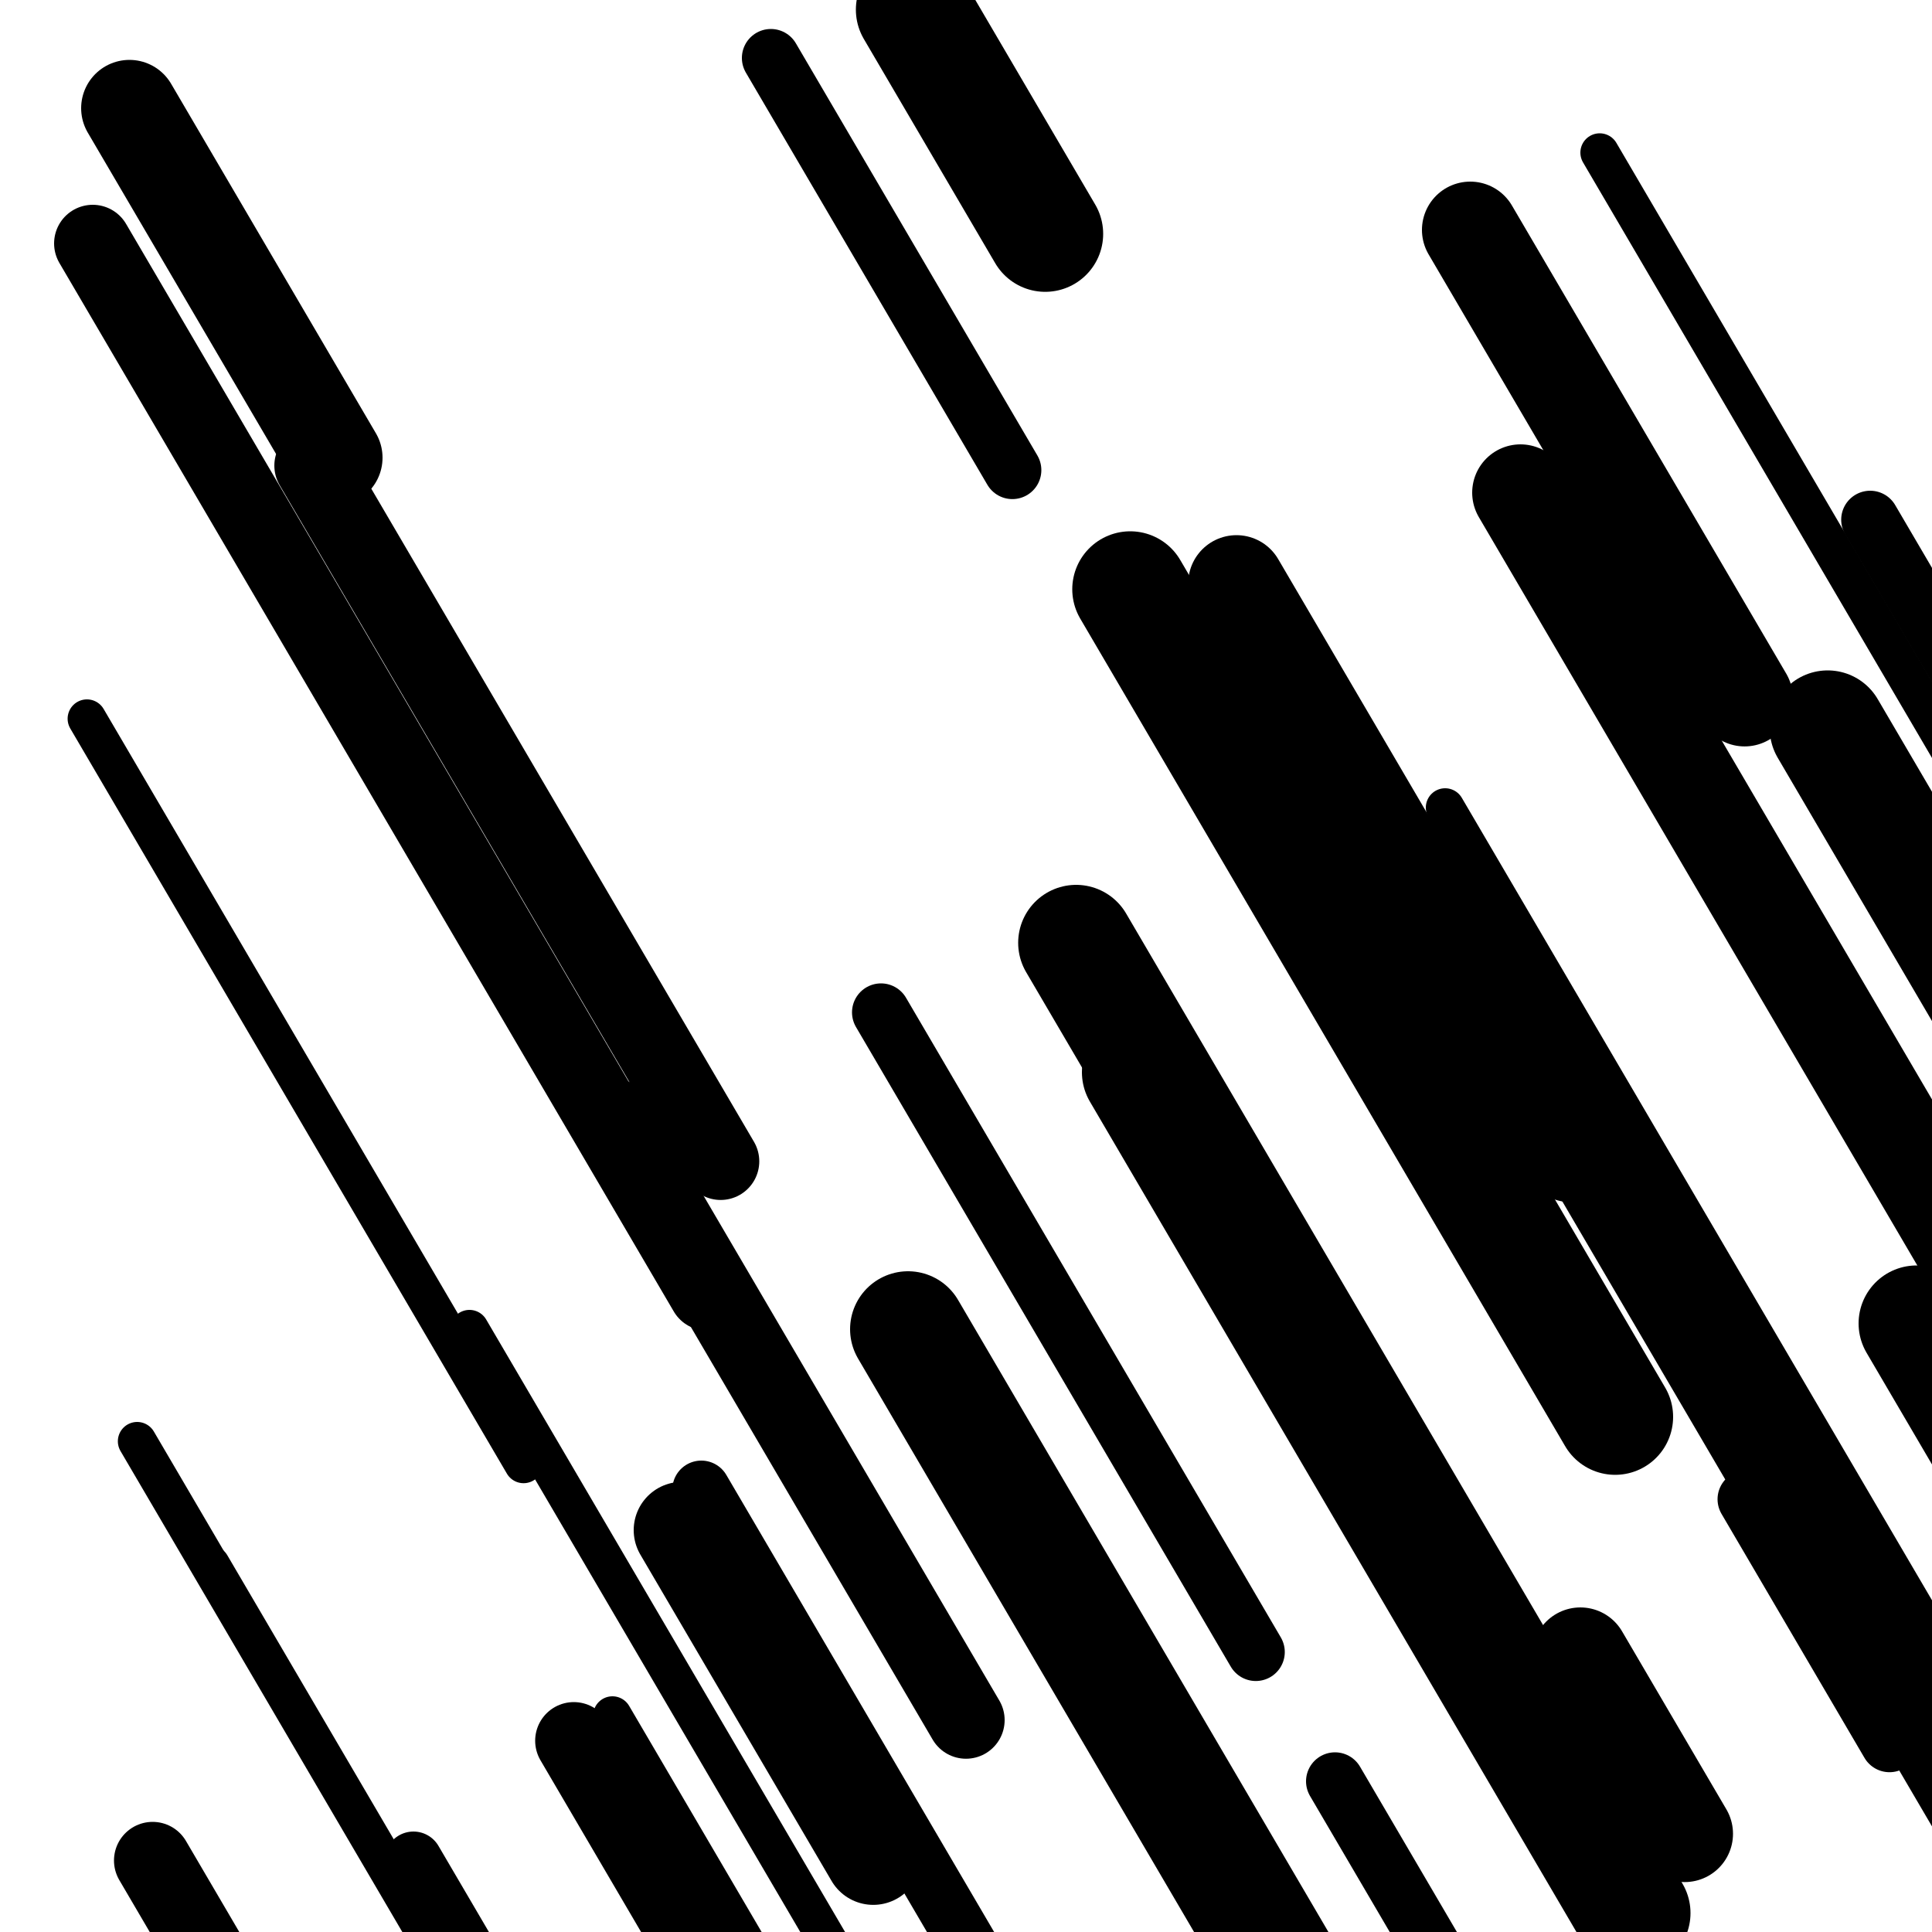
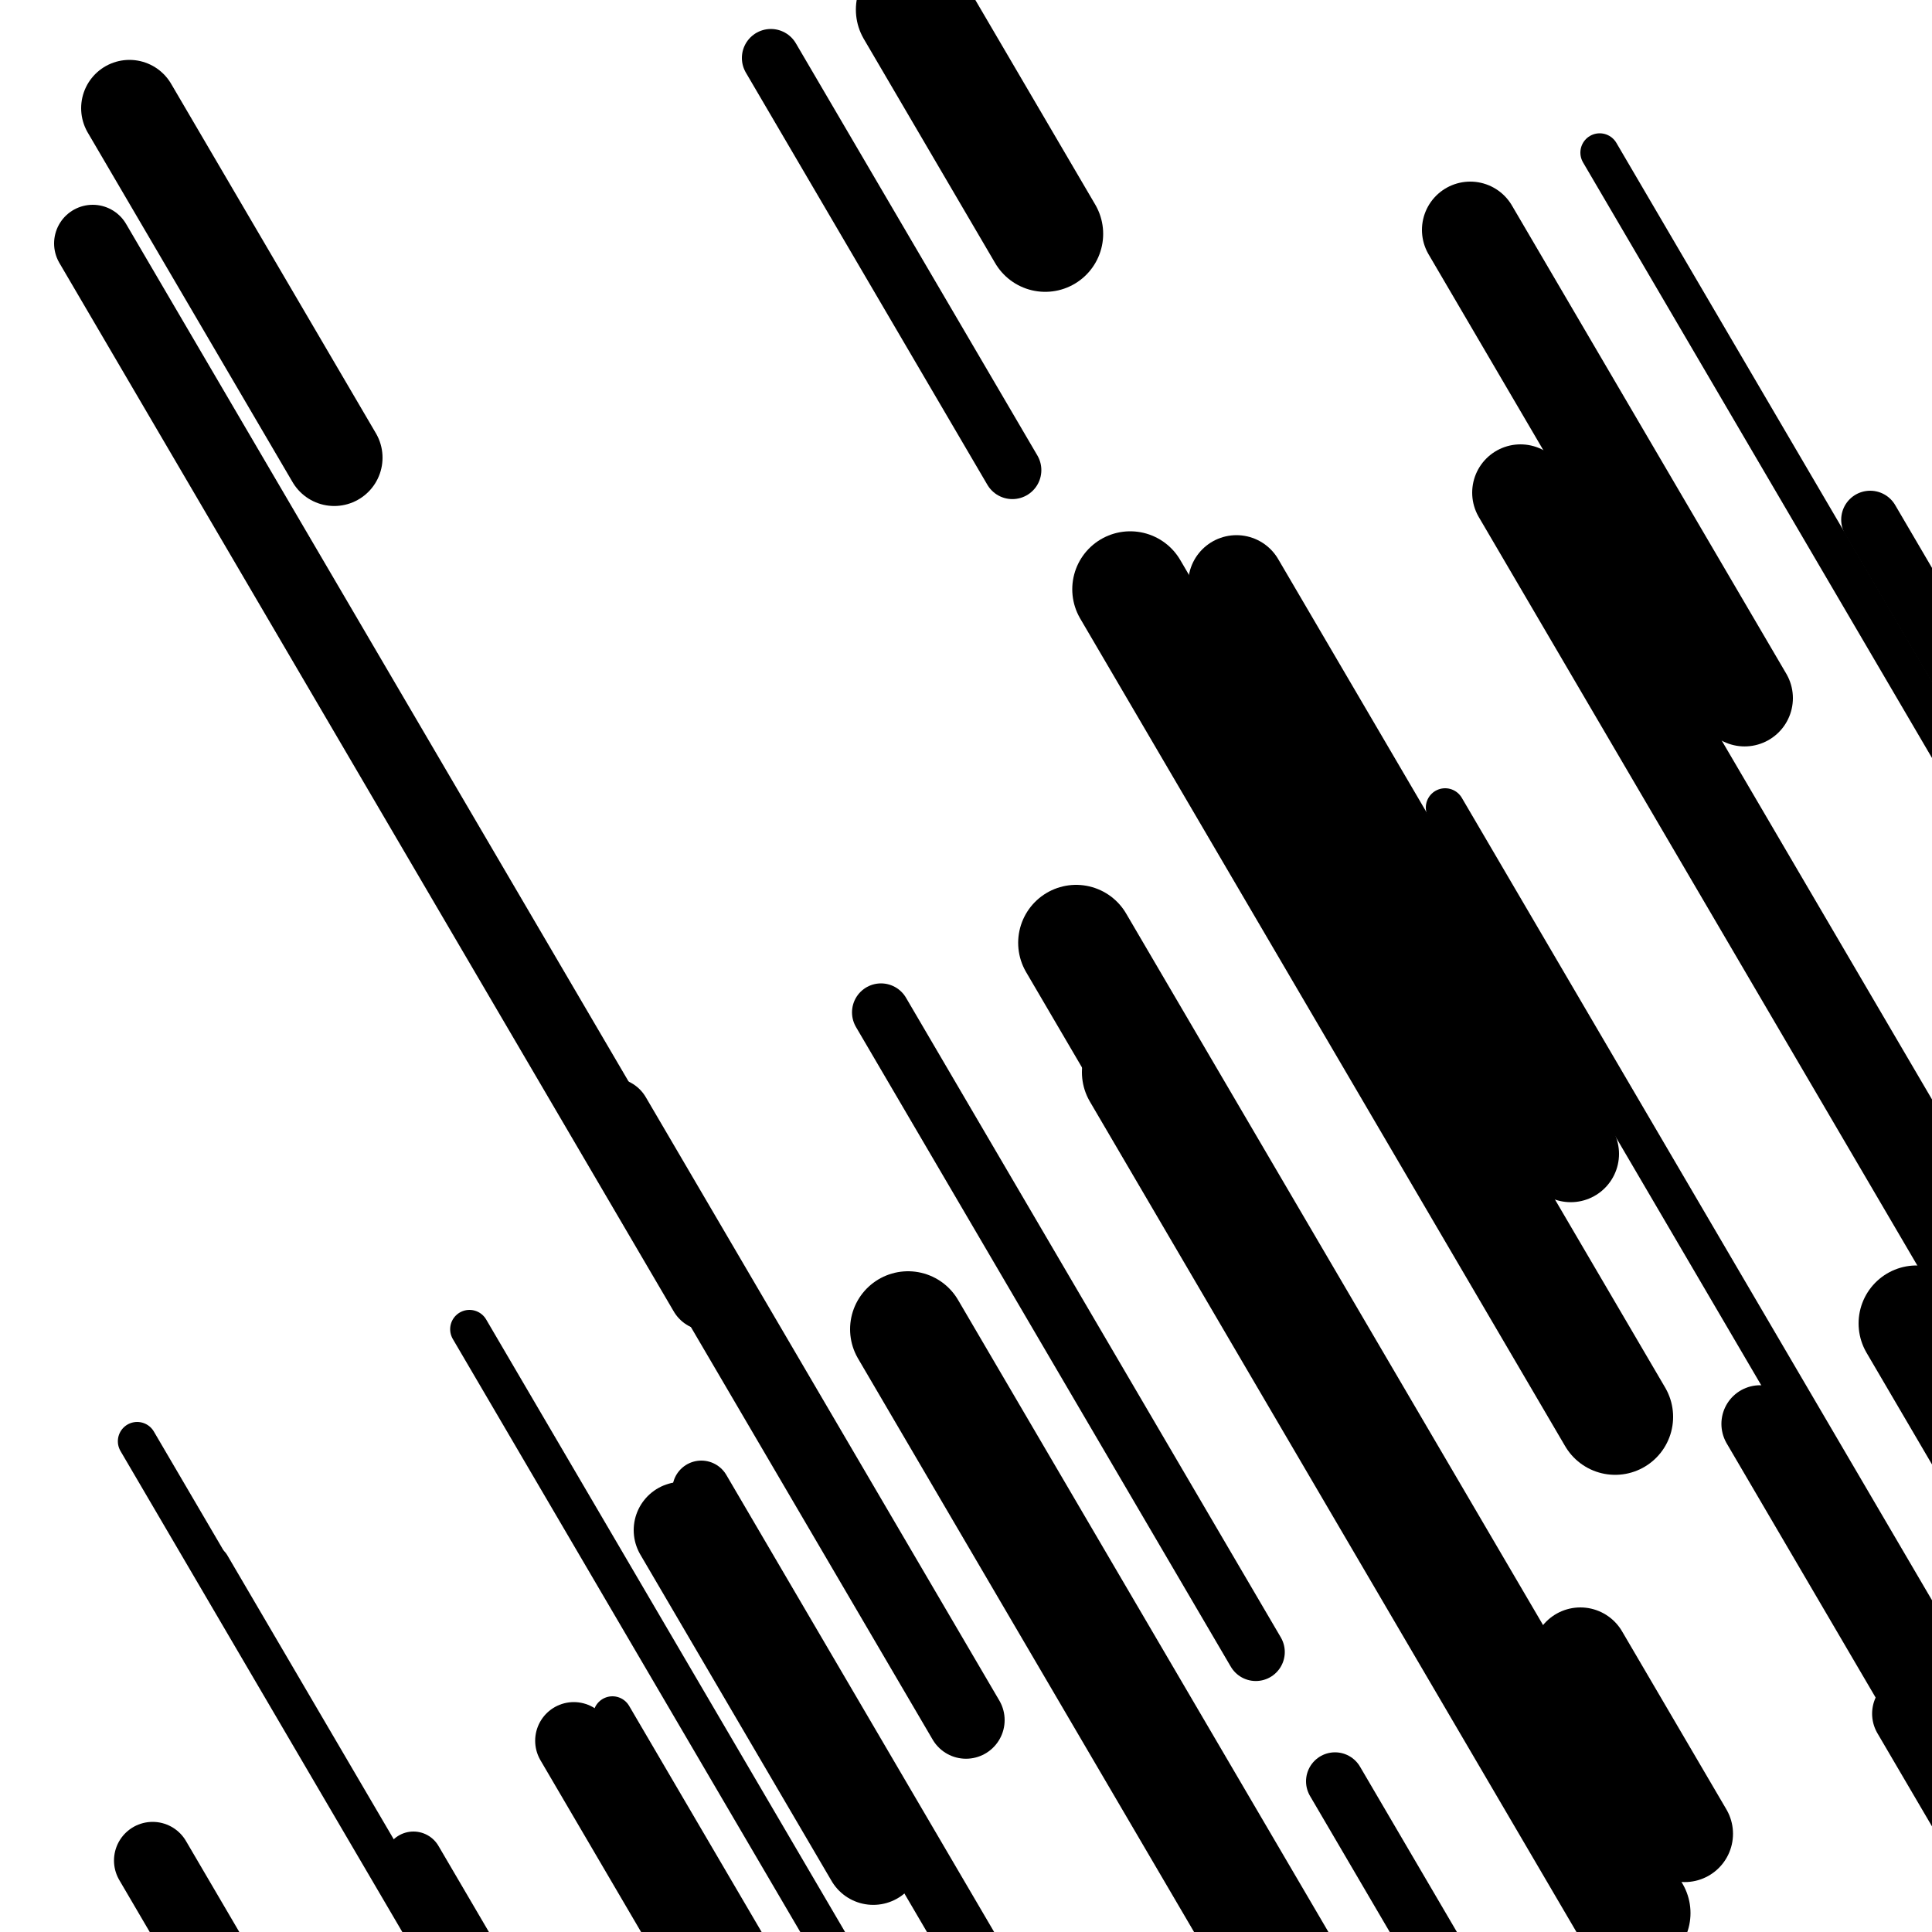
<svg xmlns="http://www.w3.org/2000/svg" viewBox="0 0 1000 1000" height="1000" width="1000">
  <rect x="0" y="0" width="1000" height="1000" fill="#ffffff" />
  <line opacity="0.8" x1="71" y1="746" x2="235" y2="1025.89" stroke="hsl(16, 20%, 60%)" stroke-width="20" stroke-linecap="round" />
-   <line opacity="0.8" x1="45" y1="372" x2="271" y2="757.702" stroke="hsl(186, 20%, 20%)" stroke-width="20" stroke-linecap="round" />
  <line opacity="0.8" x1="243" y1="688" x2="499" y2="1124.901" stroke="hsl(356, 20%, 50%)" stroke-width="20" stroke-linecap="round" />
  <line opacity="0.8" x1="748" y1="418" x2="1060" y2="950.473" stroke="hsl(36, 20%, 70%)" stroke-width="20" stroke-linecap="round" />
  <line opacity="0.8" x1="828" y1="79" x2="1113" y2="565.394" stroke="hsl(16, 20%, 60%)" stroke-width="20" stroke-linecap="round" />
  <line opacity="0.8" x1="317" y1="888" x2="520" y2="1234.449" stroke="hsl(36, 20%, 70%)" stroke-width="20" stroke-linecap="round" />
  <line opacity="0.8" x1="109" y1="810" x2="211" y2="984.078" stroke="hsl(16, 20%, 60%)" stroke-width="20" stroke-linecap="round" />
  <line opacity="0.8" x1="399" y1="30" x2="524" y2="243.331" stroke="hsl(36, 20%, 70%)" stroke-width="30" stroke-linecap="round" />
  <line opacity="0.8" x1="214" y1="963" x2="365" y2="1220.703" stroke="hsl(206, 20%, 30%)" stroke-width="30" stroke-linecap="round" />
  <line opacity="0.8" x1="363" y1="771" x2="657" y2="1272.754" stroke="hsl(186, 20%, 20%)" stroke-width="30" stroke-linecap="round" />
  <line opacity="0.8" x1="456" y1="524" x2="650" y2="855.089" stroke="hsl(36, 20%, 70%)" stroke-width="30" stroke-linecap="round" />
  <line opacity="0.8" x1="968" y1="269" x2="1128" y2="542.063" stroke="hsl(36, 20%, 70%)" stroke-width="30" stroke-linecap="round" />
  <line opacity="0.8" x1="691" y1="922" x2="1001" y2="1451.06" stroke="hsl(356, 20%, 50%)" stroke-width="30" stroke-linecap="round" />
-   <line opacity="0.8" x1="904" y1="776" x2="978" y2="902.292" stroke="hsl(186, 20%, 20%)" stroke-width="30" stroke-linecap="round" />
  <line opacity="0.8" x1="317" y1="578" x2="500" y2="890.316" stroke="hsl(16, 20%, 60%)" stroke-width="40" stroke-linecap="round" />
  <line opacity="0.8" x1="989" y1="887" x2="1125" y2="1119.104" stroke="hsl(36, 20%, 70%)" stroke-width="40" stroke-linecap="round" />
  <line opacity="0.8" x1="48" y1="126" x2="366" y2="668.713" stroke="hsl(36, 20%, 70%)" stroke-width="40" stroke-linecap="round" />
  <line opacity="0.8" x1="297" y1="901" x2="399" y2="1075.078" stroke="hsl(16, 20%, 60%)" stroke-width="40" stroke-linecap="round" />
  <line opacity="0.8" x1="911" y1="737" x2="1109" y2="1074.916" stroke="hsl(356, 20%, 50%)" stroke-width="40" stroke-linecap="round" />
  <line opacity="0.8" x1="79" y1="963" x2="344" y2="1415.261" stroke="hsl(16, 20%, 60%)" stroke-width="40" stroke-linecap="round" />
-   <line opacity="0.8" x1="162" y1="241" x2="373" y2="601.102" stroke="hsl(186, 20%, 20%)" stroke-width="40" stroke-linecap="round" />
  <line opacity="0.8" x1="787" y1="255" x2="1116" y2="816.486" stroke="hsl(16, 20%, 60%)" stroke-width="50" stroke-linecap="round" />
-   <line opacity="0.8" x1="826" y1="602" x2="961" y2="832.397" stroke="hsl(186, 20%, 20%)" stroke-width="50" stroke-linecap="round" />
  <line opacity="0.8" x1="818" y1="857" x2="872" y2="949.159" stroke="hsl(356, 20%, 50%)" stroke-width="50" stroke-linecap="round" />
  <line opacity="0.8" x1="640" y1="302" x2="813" y2="597.25" stroke="hsl(186, 20%, 20%)" stroke-width="50" stroke-linecap="round" />
  <line opacity="0.8" x1="67" y1="56" x2="173" y2="236.904" stroke="hsl(186, 20%, 20%)" stroke-width="50" stroke-linecap="round" />
  <line opacity="0.8" x1="353" y1="792" x2="452" y2="960.958" stroke="hsl(356, 20%, 50%)" stroke-width="50" stroke-linecap="round" />
  <line opacity="0.8" x1="761" y1="119" x2="903" y2="361.344" stroke="hsl(186, 20%, 20%)" stroke-width="50" stroke-linecap="round" />
  <line opacity="0.8" x1="557" y1="488" x2="837" y2="965.861" stroke="hsl(36, 20%, 70%)" stroke-width="60" stroke-linecap="round" />
  <line opacity="0.8" x1="470" y1="688" x2="701" y2="1082.235" stroke="hsl(186, 20%, 20%)" stroke-width="60" stroke-linecap="round" />
  <line opacity="0.8" x1="473" y1="5" x2="541" y2="121.052" stroke="hsl(16, 20%, 60%)" stroke-width="60" stroke-linecap="round" />
  <line opacity="0.8" x1="585" y1="305" x2="836" y2="733.368" stroke="hsl(206, 20%, 30%)" stroke-width="60" stroke-linecap="round" />
  <line opacity="0.8" x1="590" y1="555" x2="845" y2="990.195" stroke="hsl(356, 20%, 50%)" stroke-width="60" stroke-linecap="round" />
  <line opacity="0.8" x1="992" y1="685" x2="1239" y2="1106.541" stroke="hsl(16, 20%, 60%)" stroke-width="60" stroke-linecap="round" />
-   <line opacity="0.8" x1="946" y1="377" x2="1216" y2="837.794" stroke="hsl(36, 20%, 70%)" stroke-width="60" stroke-linecap="round" />
</svg>